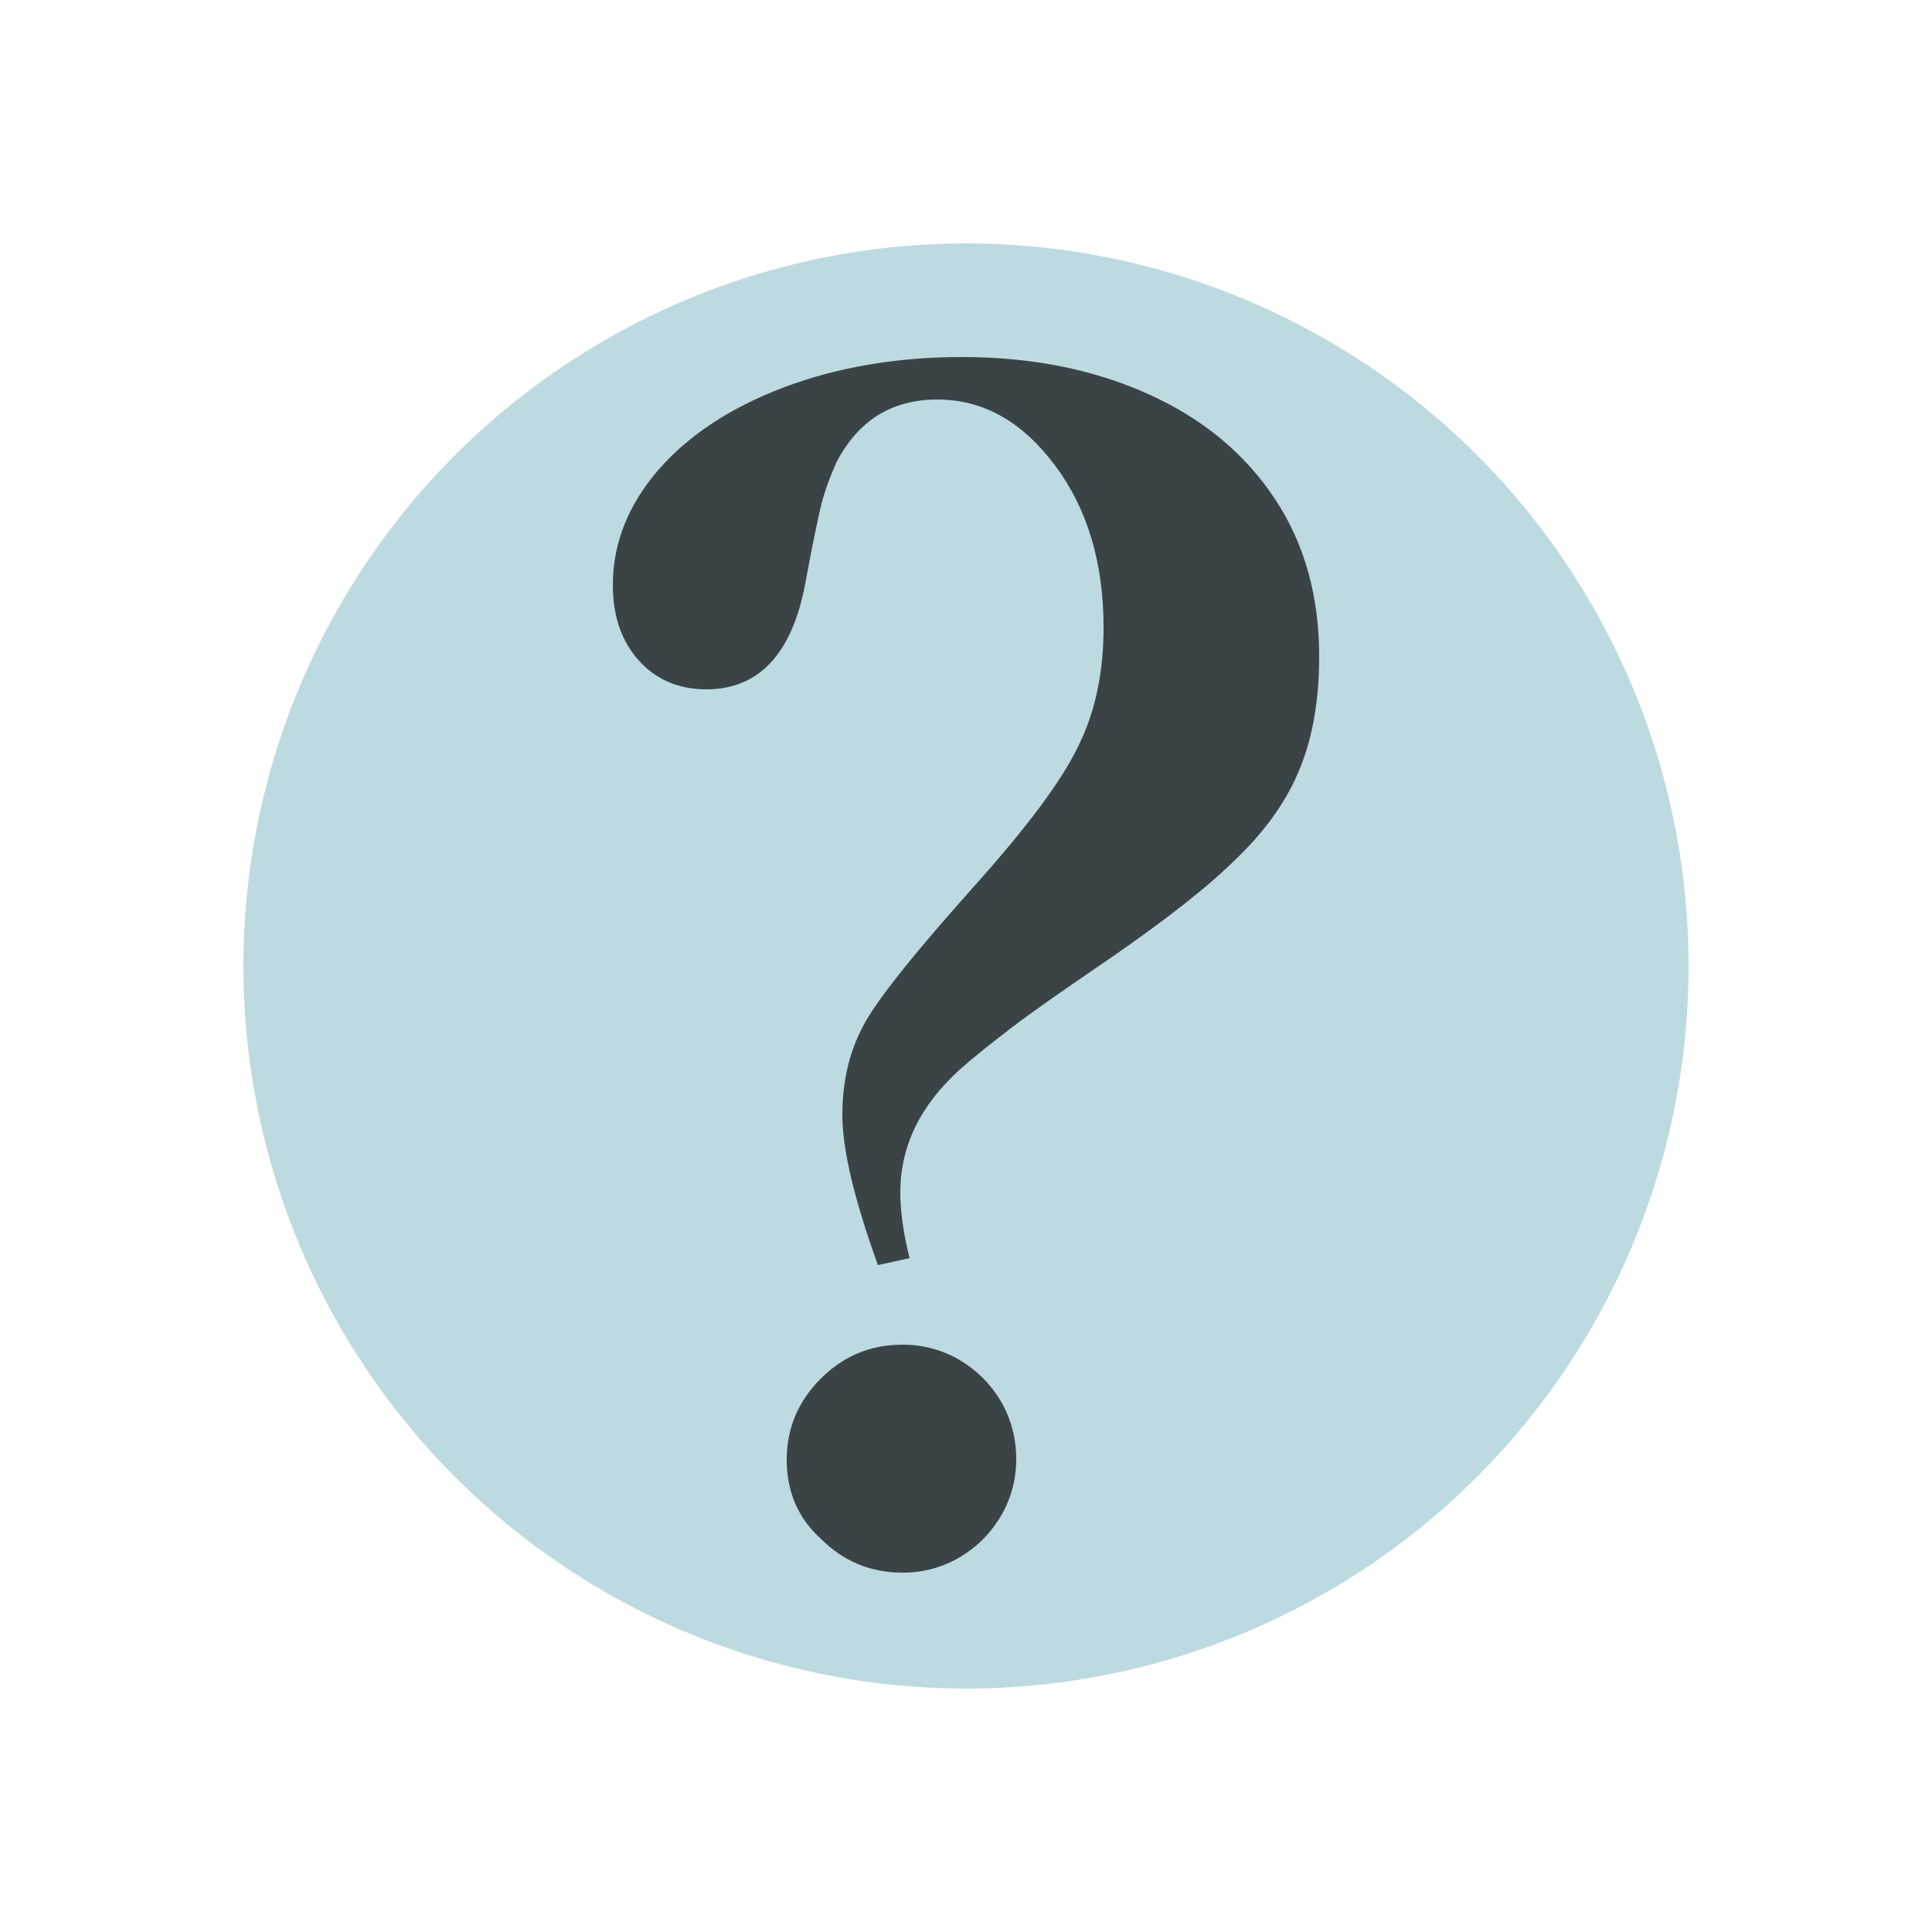
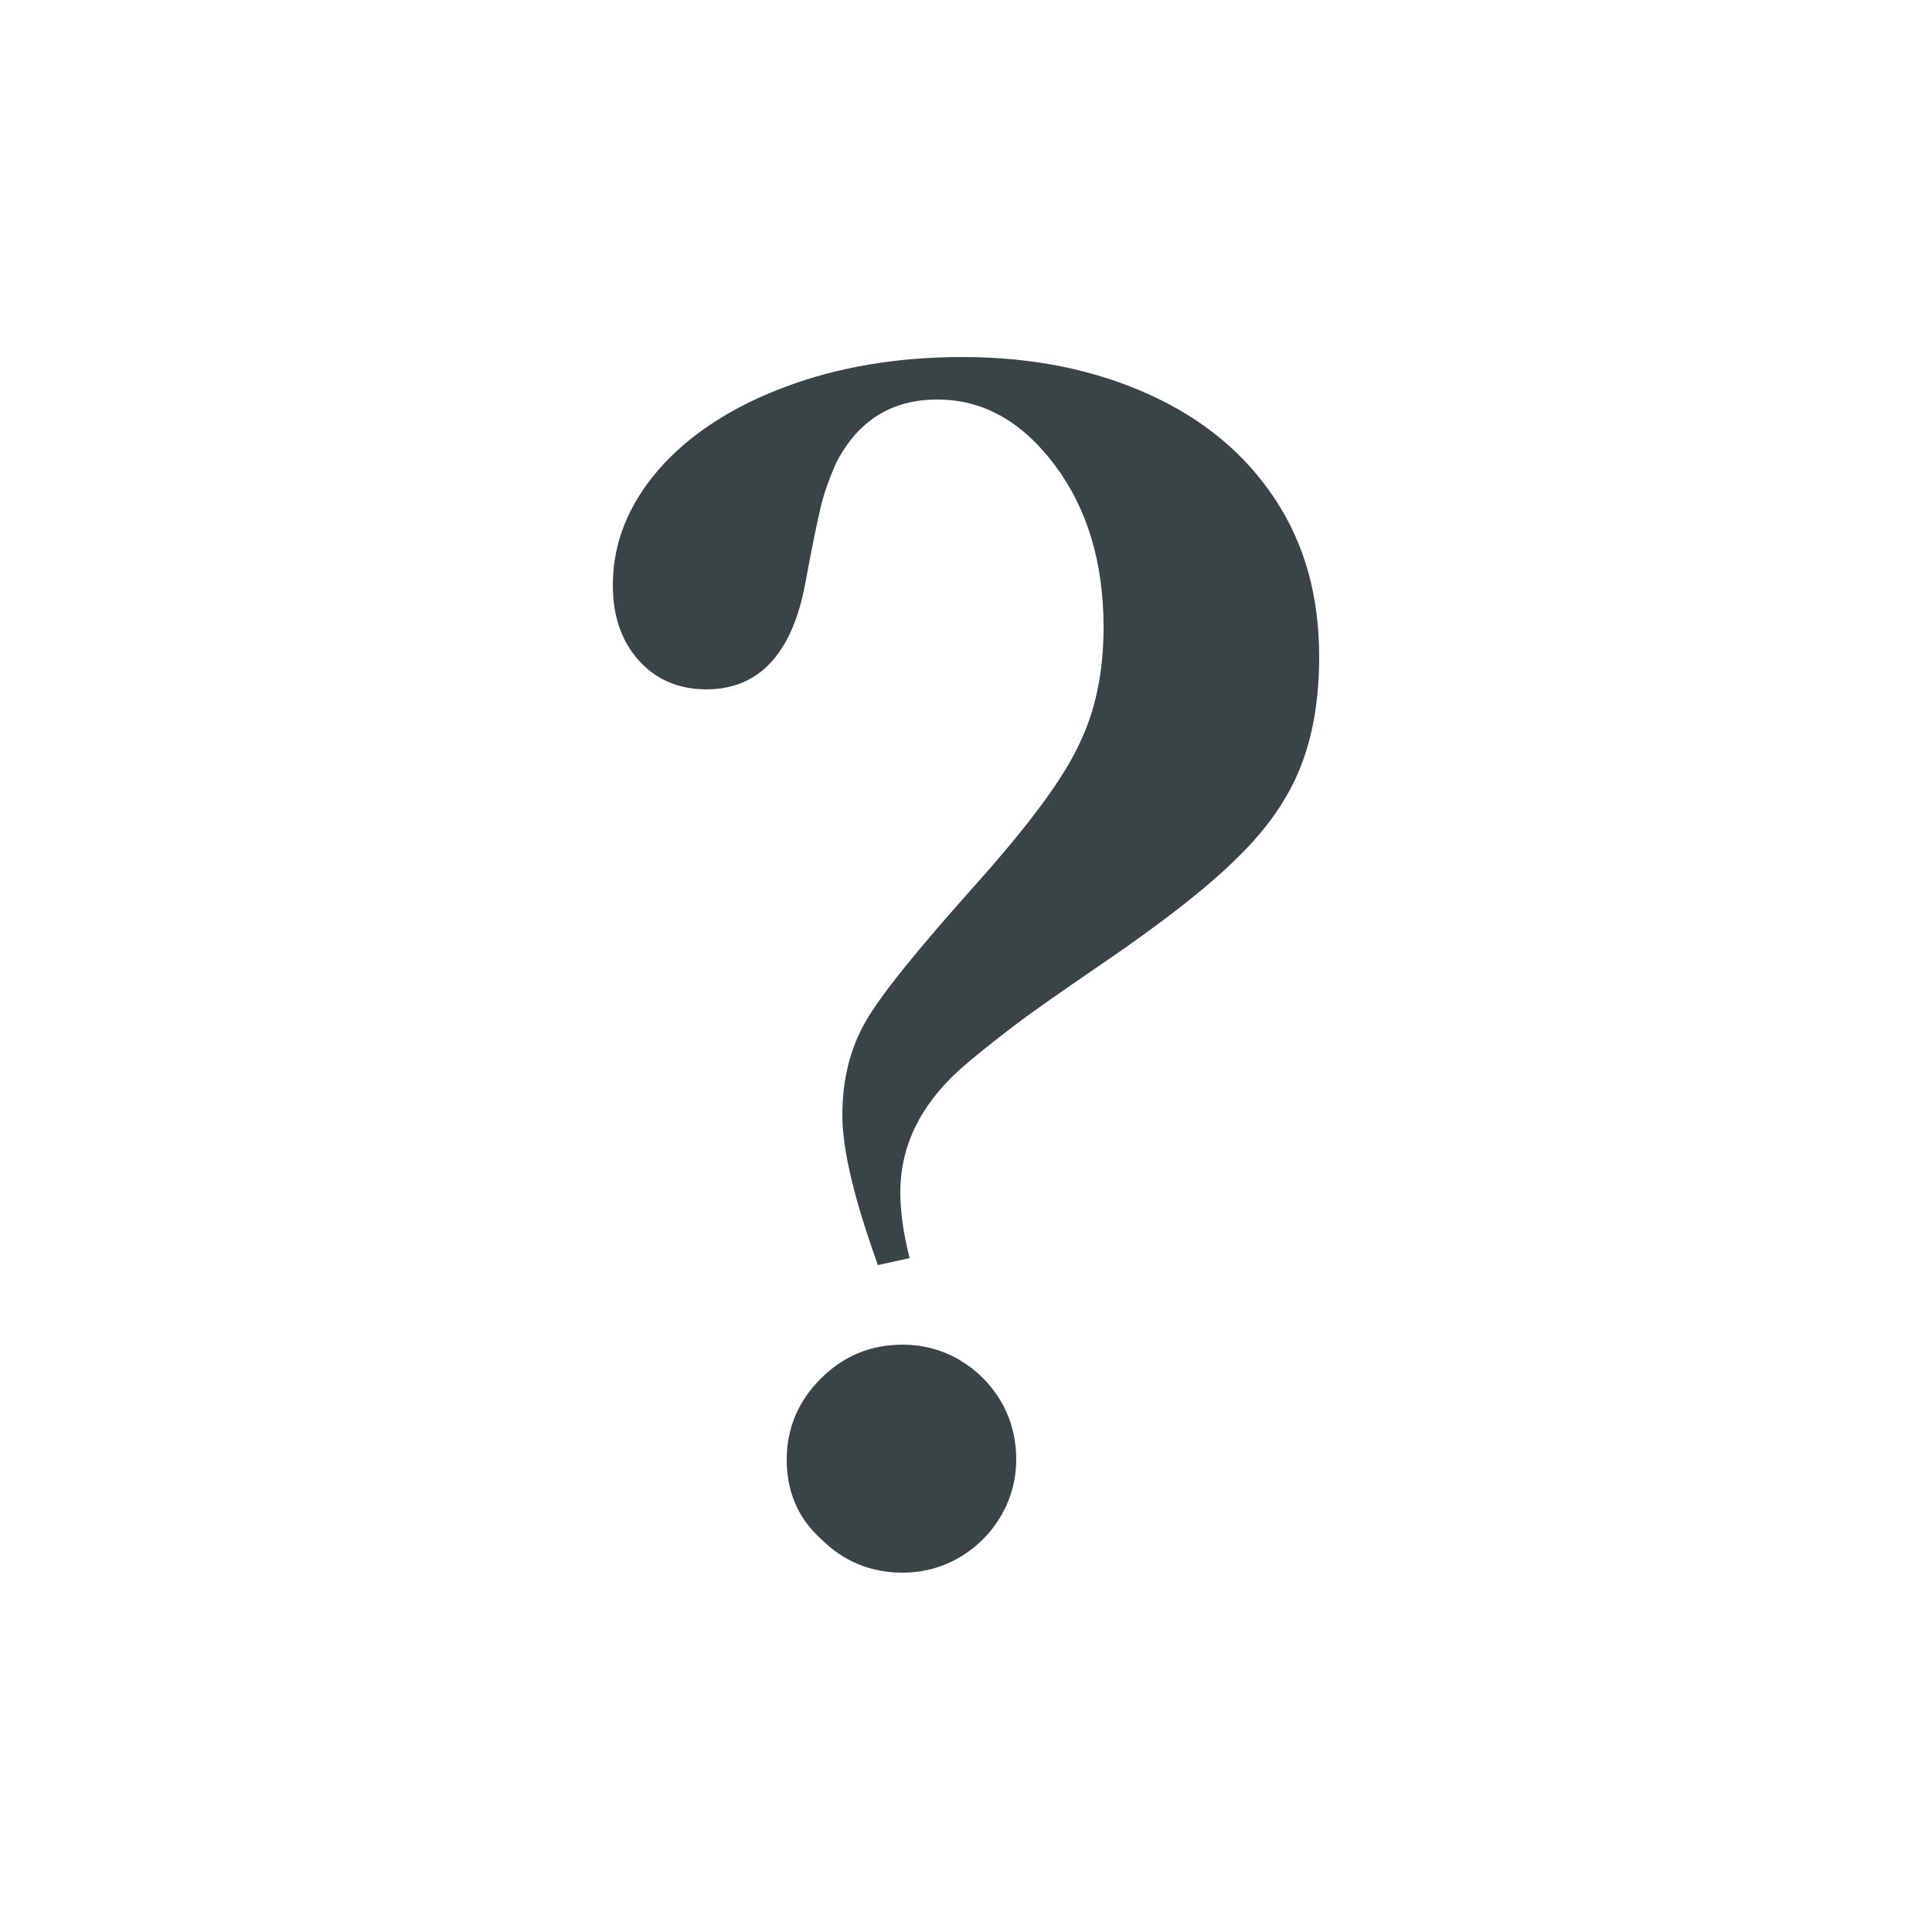
<svg xmlns="http://www.w3.org/2000/svg" version="1.1" id="Layer_1" x="0px" y="0px" viewBox="0 0 250 250" style="enable-background:new 0 0 250 250;" xml:space="preserve">
  <style type="text/css">
	.st0{opacity:0.3;fill:#228496;enable-background:new    ;}
	.st1{fill:#3A4447;}
</style>
-   <circle class="st0" cx="125" cy="125" r="93.5" />
  <g>
    <path class="st1" d="M117.7,162.8l-4.1,0.9c-3.1-8.6-4.6-15-4.6-19.4c0-4.6,1-8.6,3-12.1c2-3.5,6.8-9.4,14.3-17.8   c6.7-7.5,11.1-13.4,13.2-17.8c2.2-4.4,3.3-9.5,3.3-15.4c0-8.4-2.1-15.4-6.3-21c-4.2-5.6-9.2-8.5-15.2-8.5c-5.9,0-10.2,2.7-13,8   c-1,2.2-1.7,4.2-2.1,5.9c-0.4,1.7-1.1,5-2,9.9c-1.7,9.1-6,13.7-12.8,13.7c-3.6,0-6.6-1.3-8.8-3.8c-2.2-2.5-3.3-5.7-3.3-9.7   c0-5.4,2-10.4,5.9-14.9s9.4-8.1,16.3-10.7c6.9-2.6,14.6-3.9,23-3.9c9,0,17,1.6,24.1,4.8c7.1,3.2,12.5,7.7,16.4,13.6   s5.7,12.7,5.7,20.4c0,5.4-0.8,10.2-2.4,14.2c-1.6,4.1-4.3,8-8.1,11.7c-3.8,3.8-9.3,8.1-16.7,13.2c-5.7,3.9-9.9,6.8-12.5,8.8   c-2.6,2-4.9,3.8-6.8,5.5c-5.1,4.6-7.7,9.9-7.7,15.9C116.5,156.8,116.9,159.6,117.7,162.8z" />
    <path class="st1" d="M101.8,188.9c0-4.1,1.5-7.6,4.4-10.5c2.9-2.9,6.4-4.4,10.6-4.4c2.7,0,5.2,0.7,7.4,2c2.2,1.3,4,3.1,5.3,5.3   c1.3,2.2,2,4.8,2,7.5c0,2.7-0.7,5.2-2,7.4c-1.3,2.2-3.1,4-5.3,5.3c-2.2,1.3-4.7,2-7.4,2c-4.2,0-7.7-1.5-10.6-4.4   C103.2,196.4,101.8,192.9,101.8,188.9z" />
  </g>
</svg>